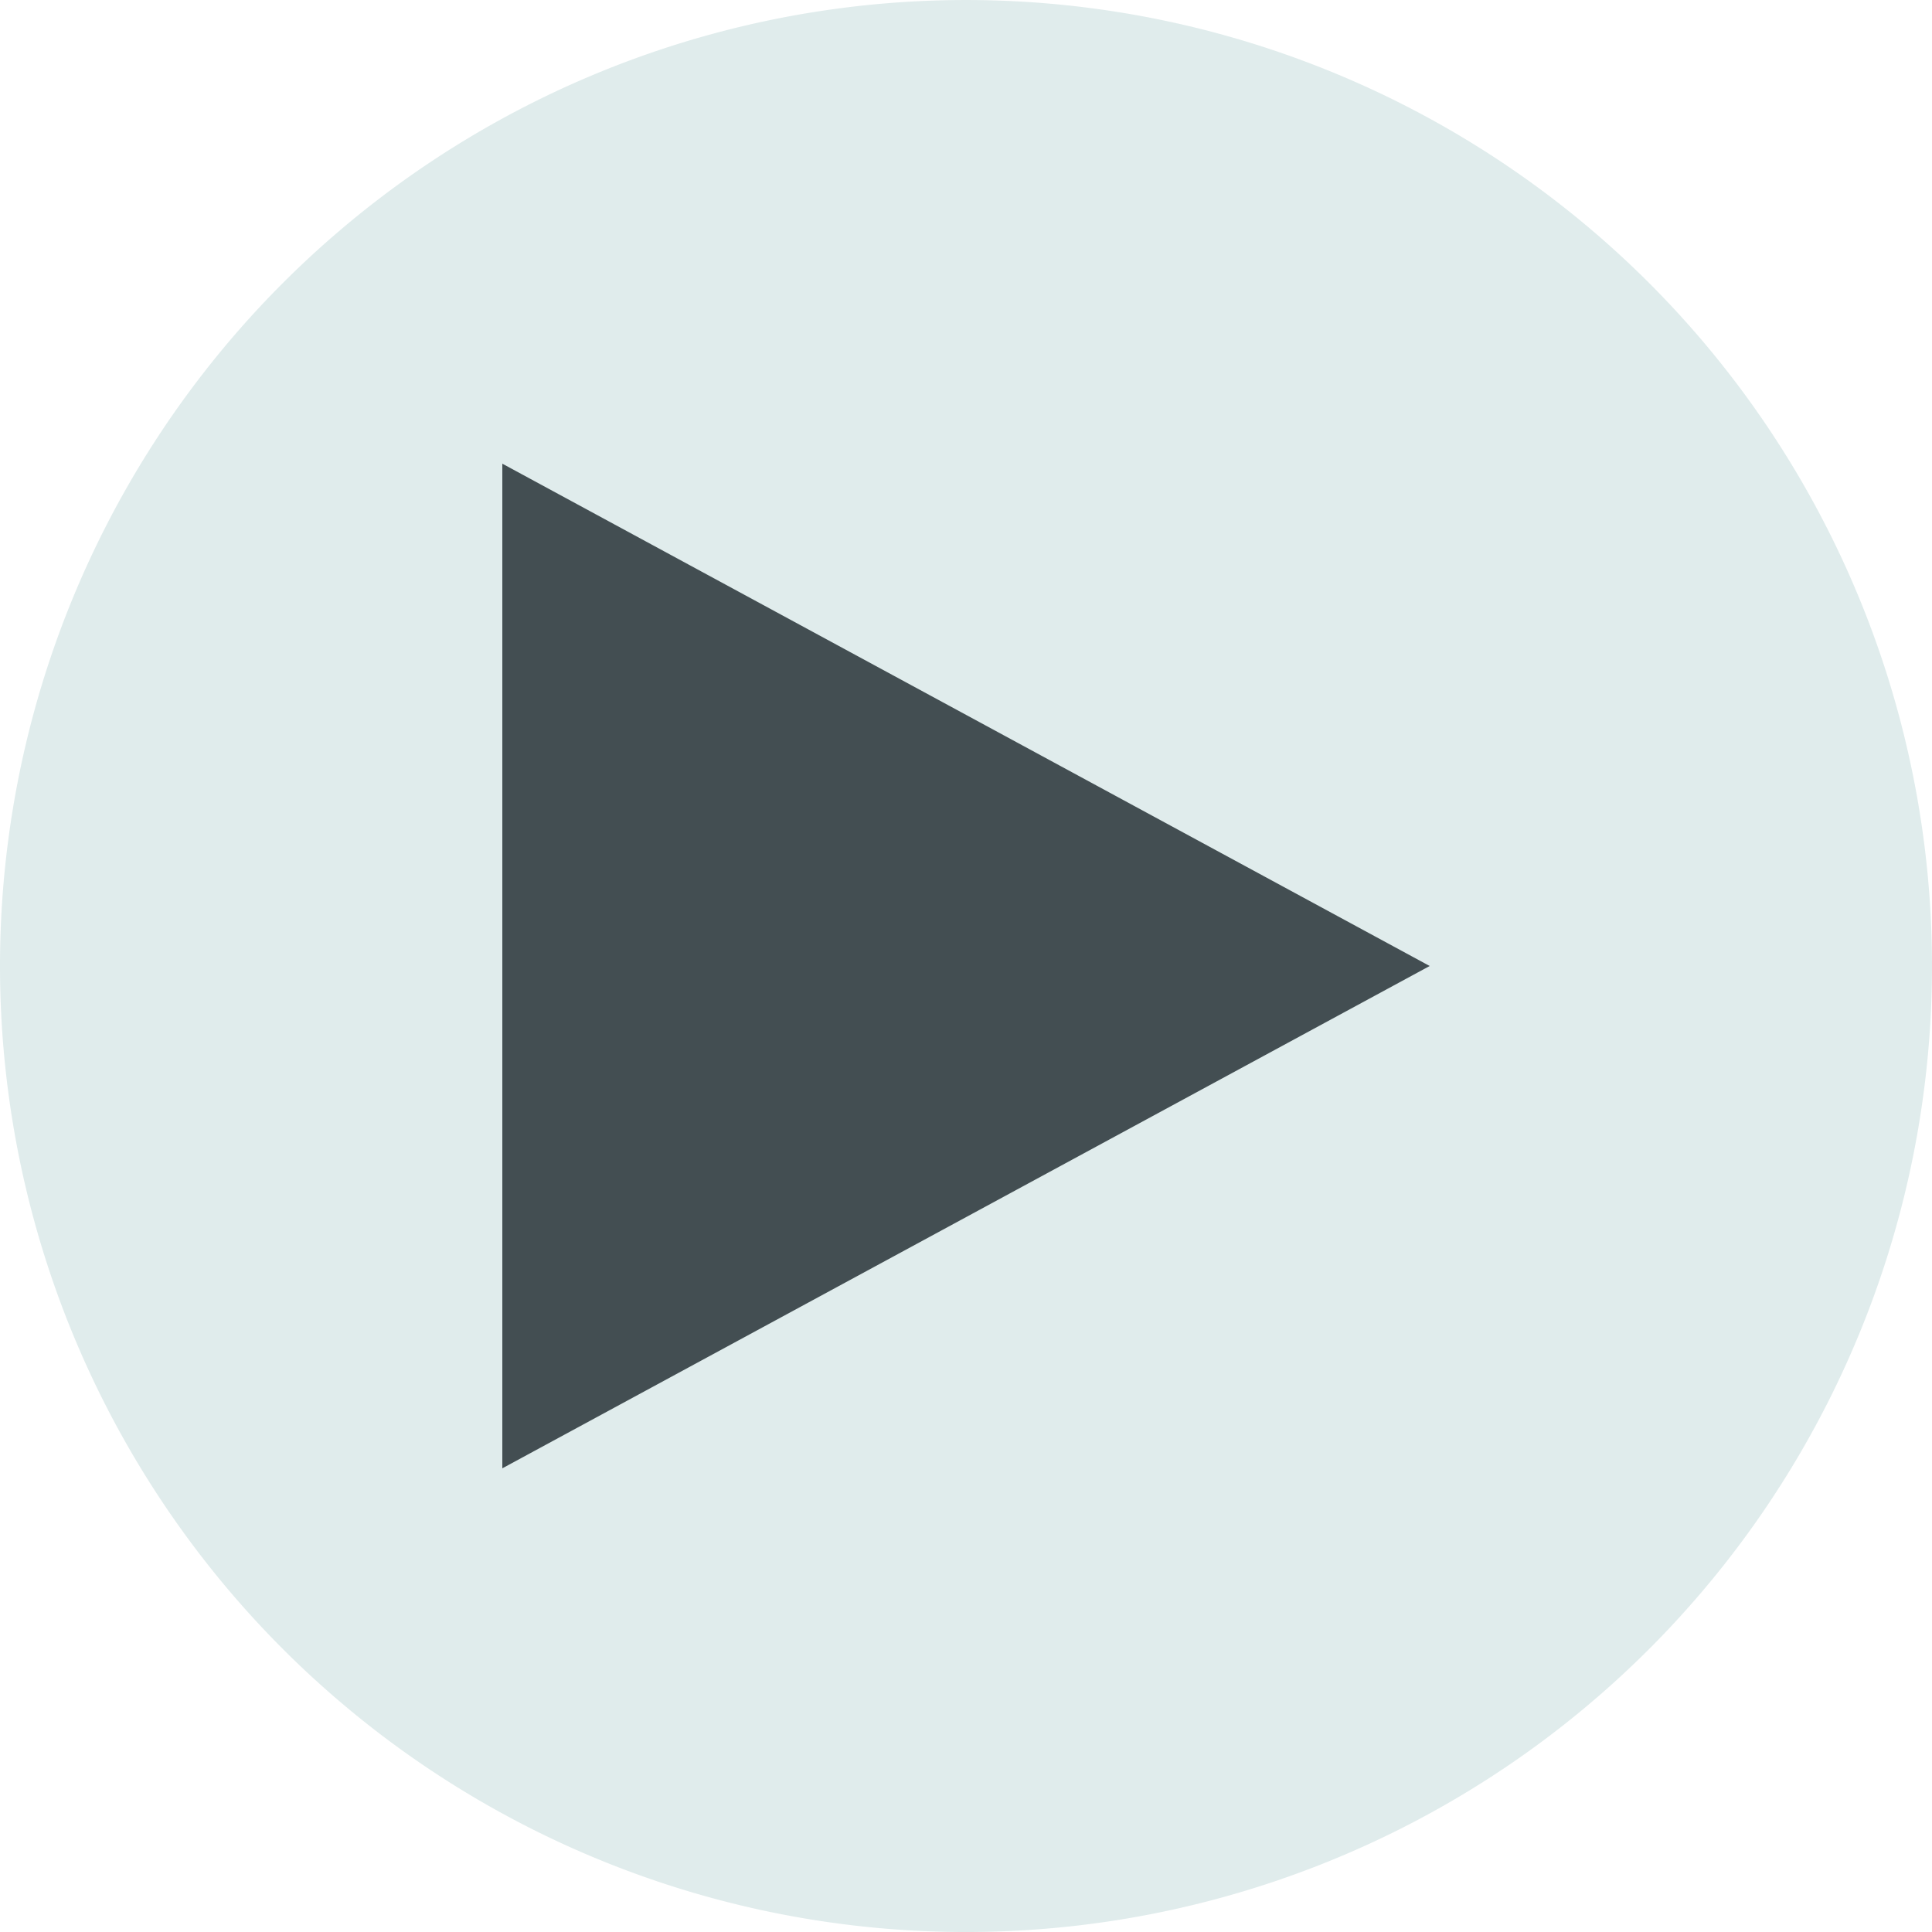
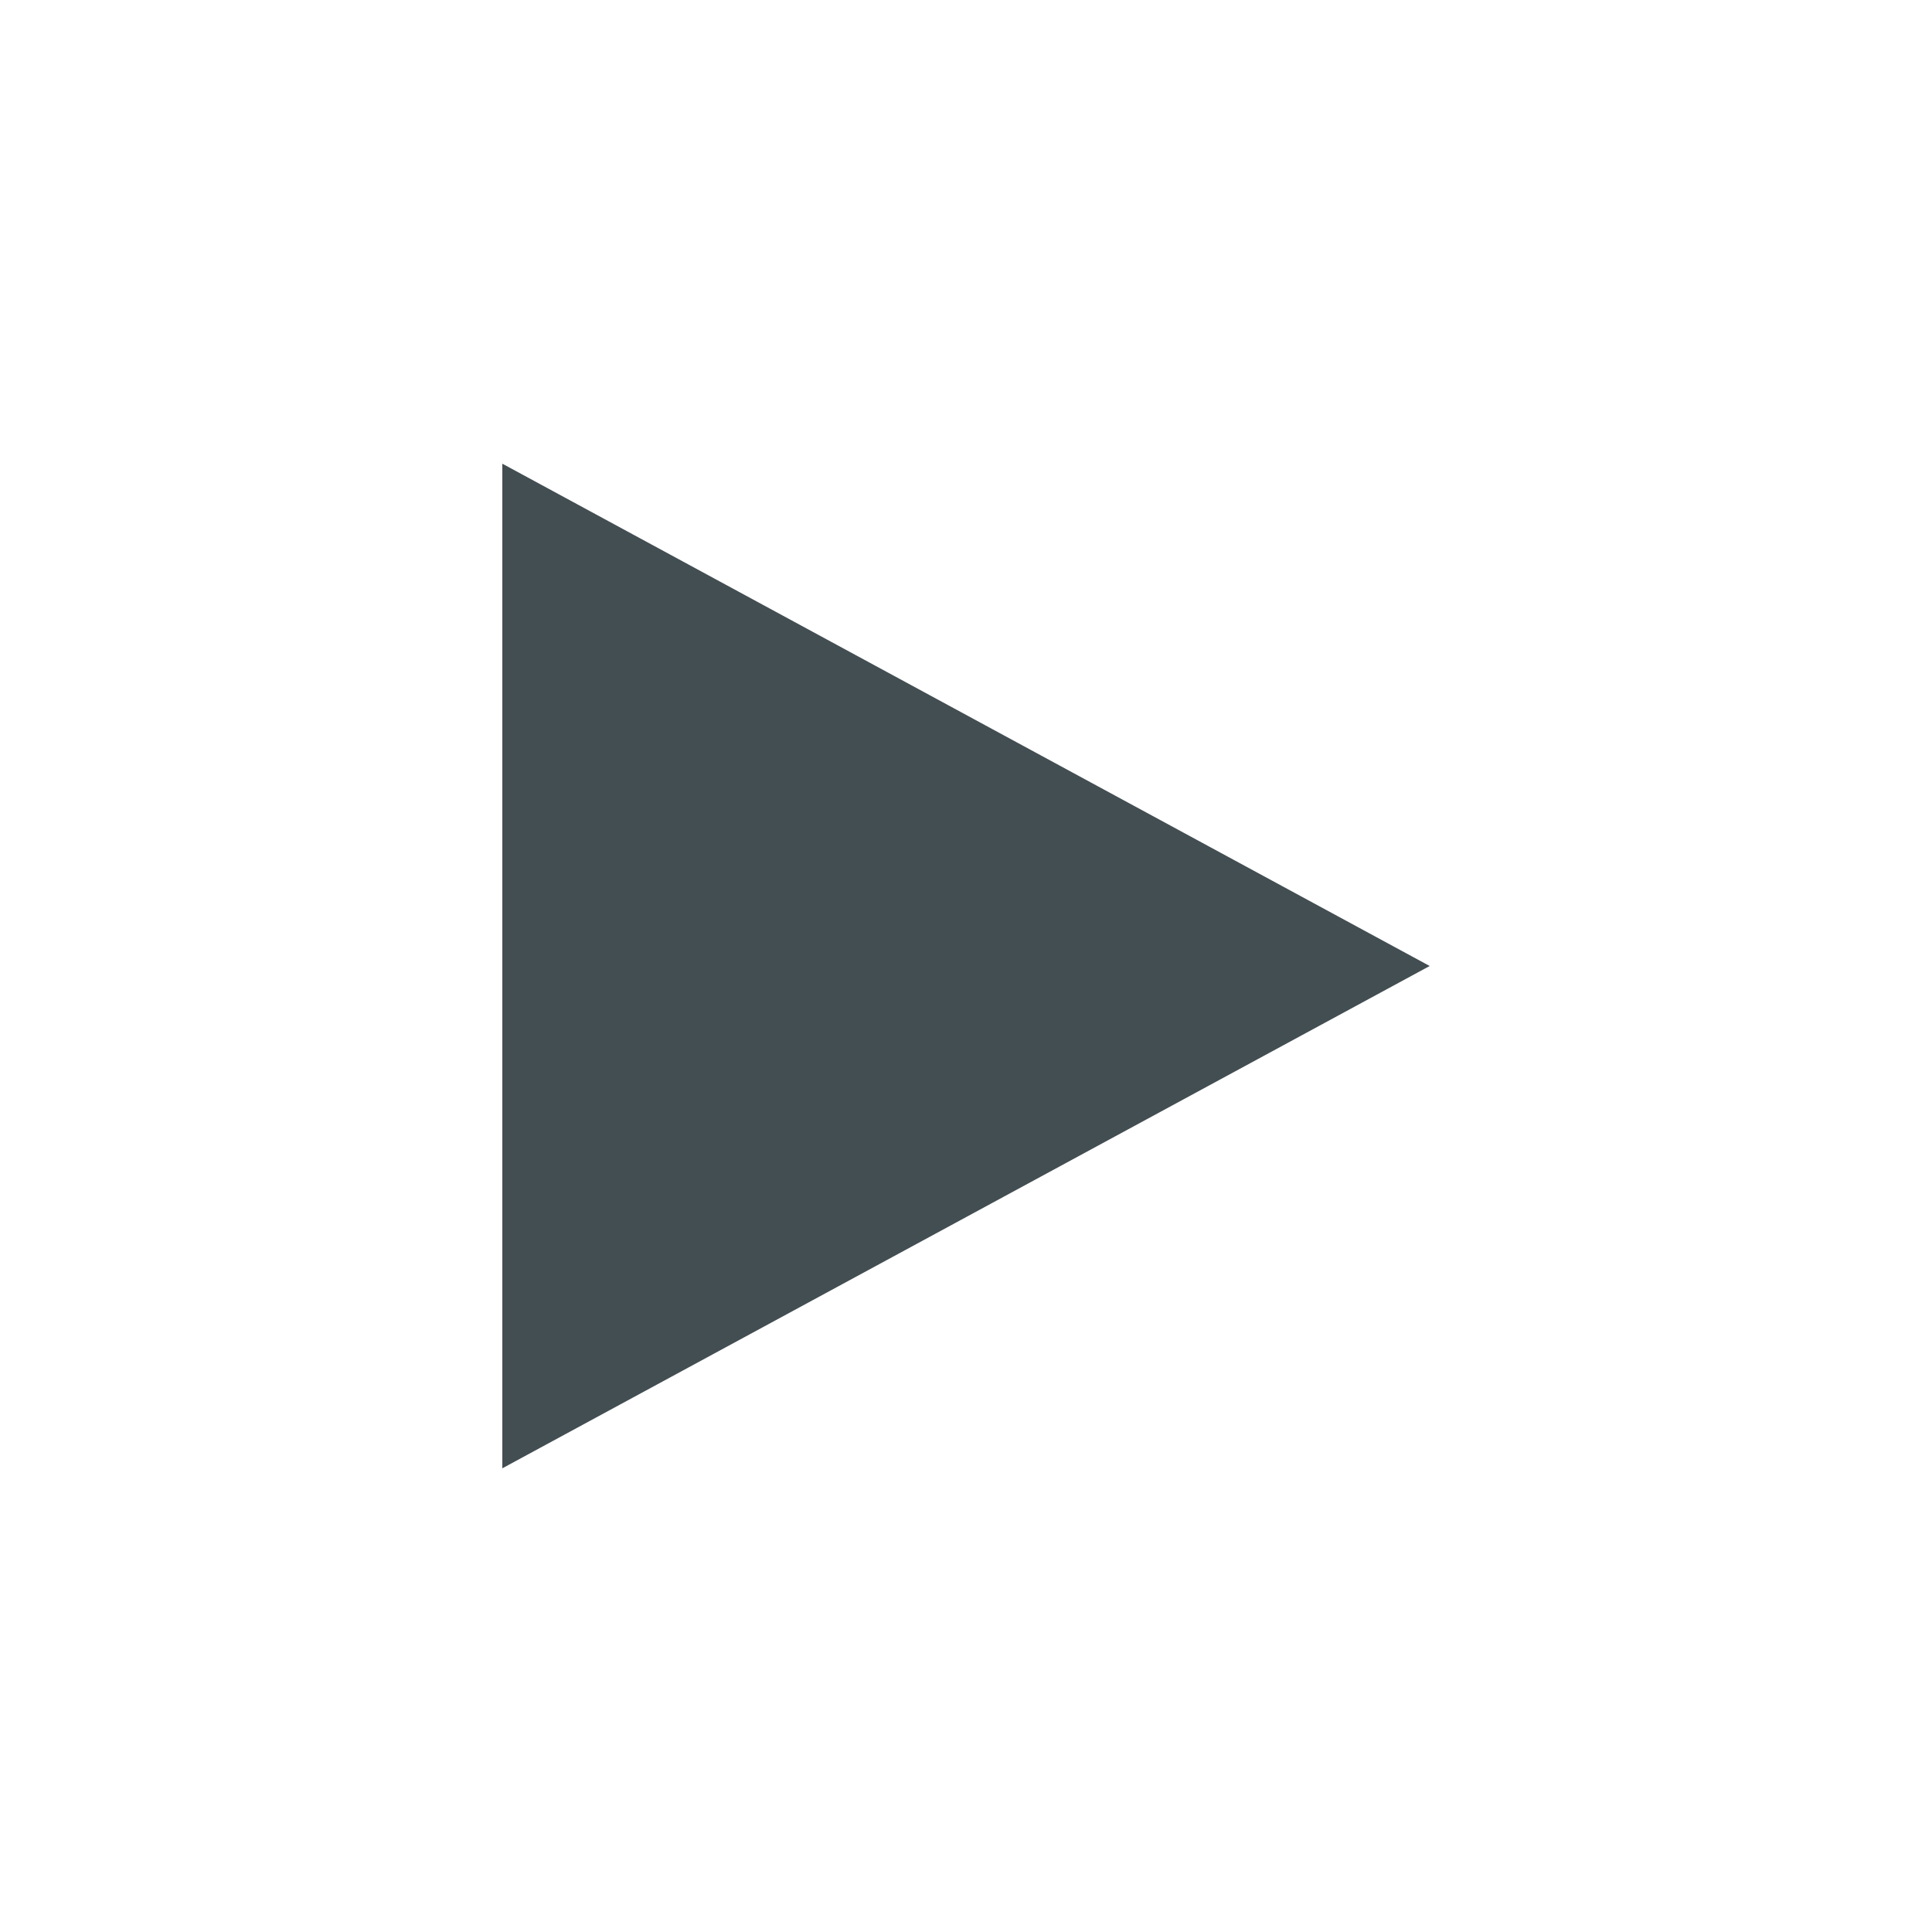
<svg xmlns="http://www.w3.org/2000/svg" id="svg2" height="50" width="50" version="1.1">
  <defs id="defs4" />
-   <path d="M 9.7083e-8,25.002 A 25,25 0 0 0 50,25.002 25,25 0 1 0 9.7083e-8,25.002 Z" id="path3046" style="color:#000000;display:inline;overflow:visible;visibility:visible;fill:#e0ecec;fill-opacity:1;fill-rule:nonzero;stroke:none;stroke-width:1;marker:none;enable-background:accumulate" />
  <path d="M 13,12 V 25 38 L 37,25 Z" id="rect3052" style="color:#000000;display:inline;overflow:visible;visibility:visible;fill:#434e52;fill-opacity:1;fill-rule:nonzero;stroke:none;stroke-width:1;marker:none;enable-background:accumulate" />
</svg>